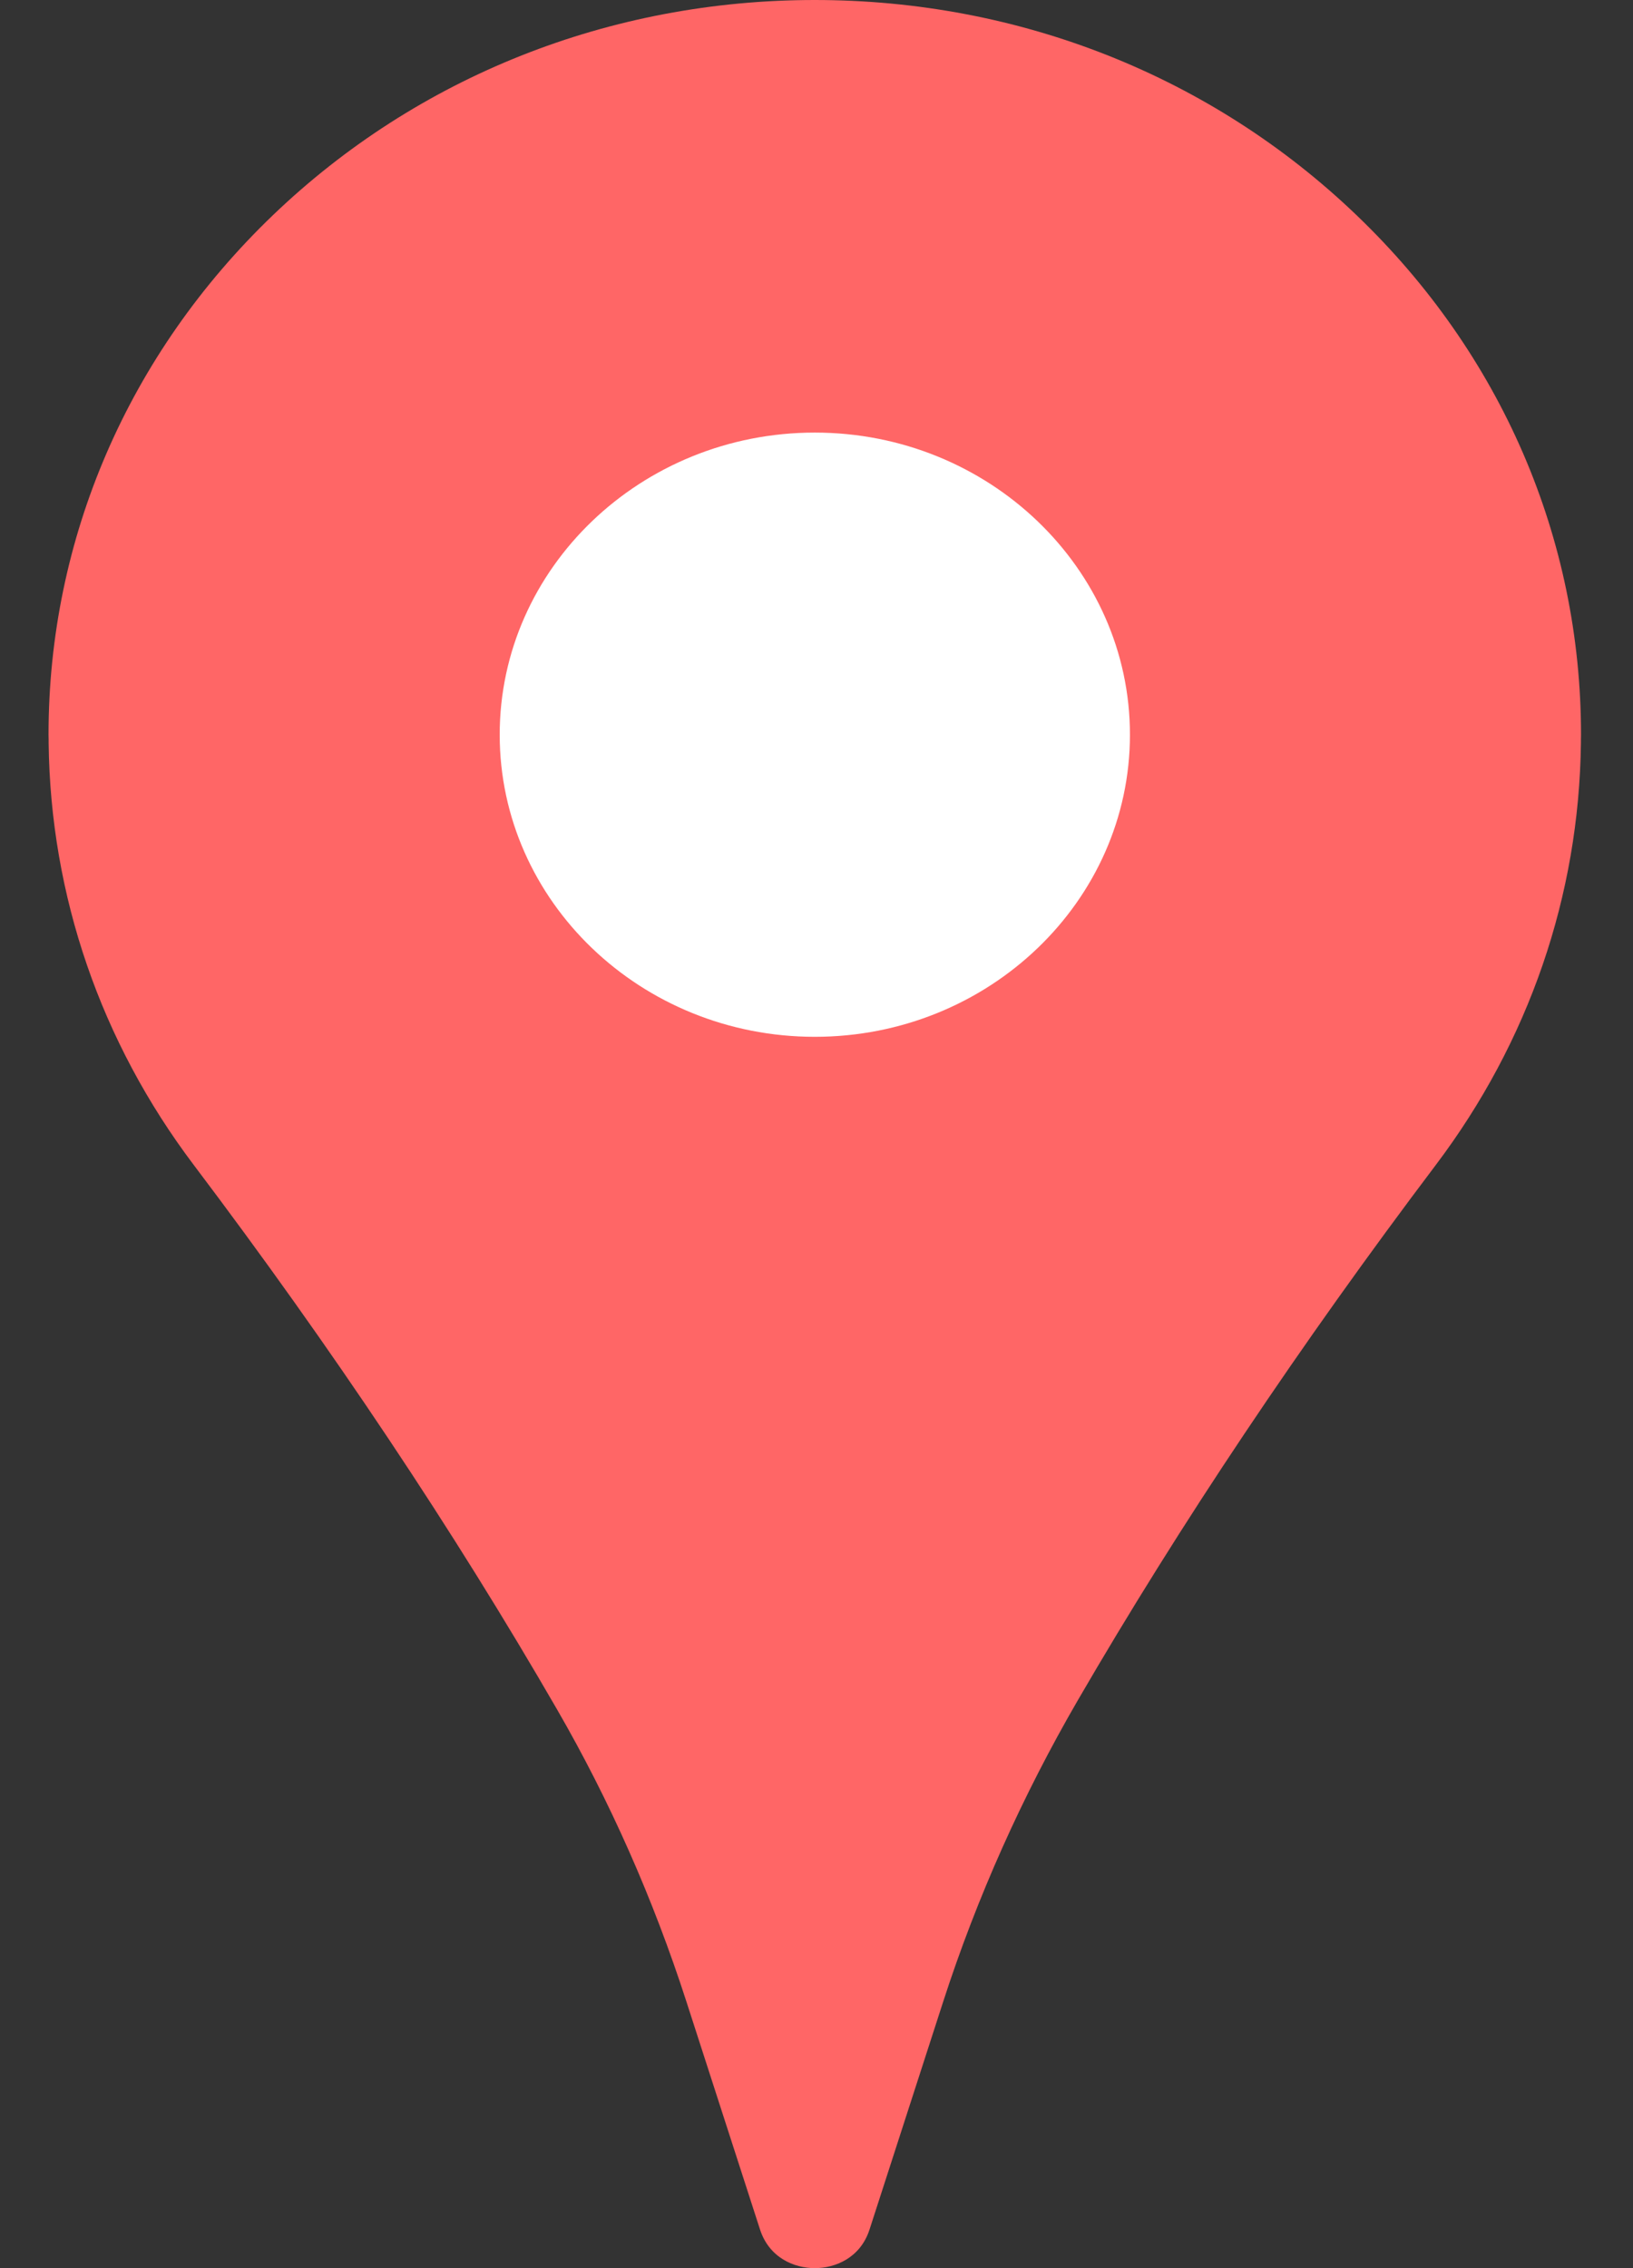
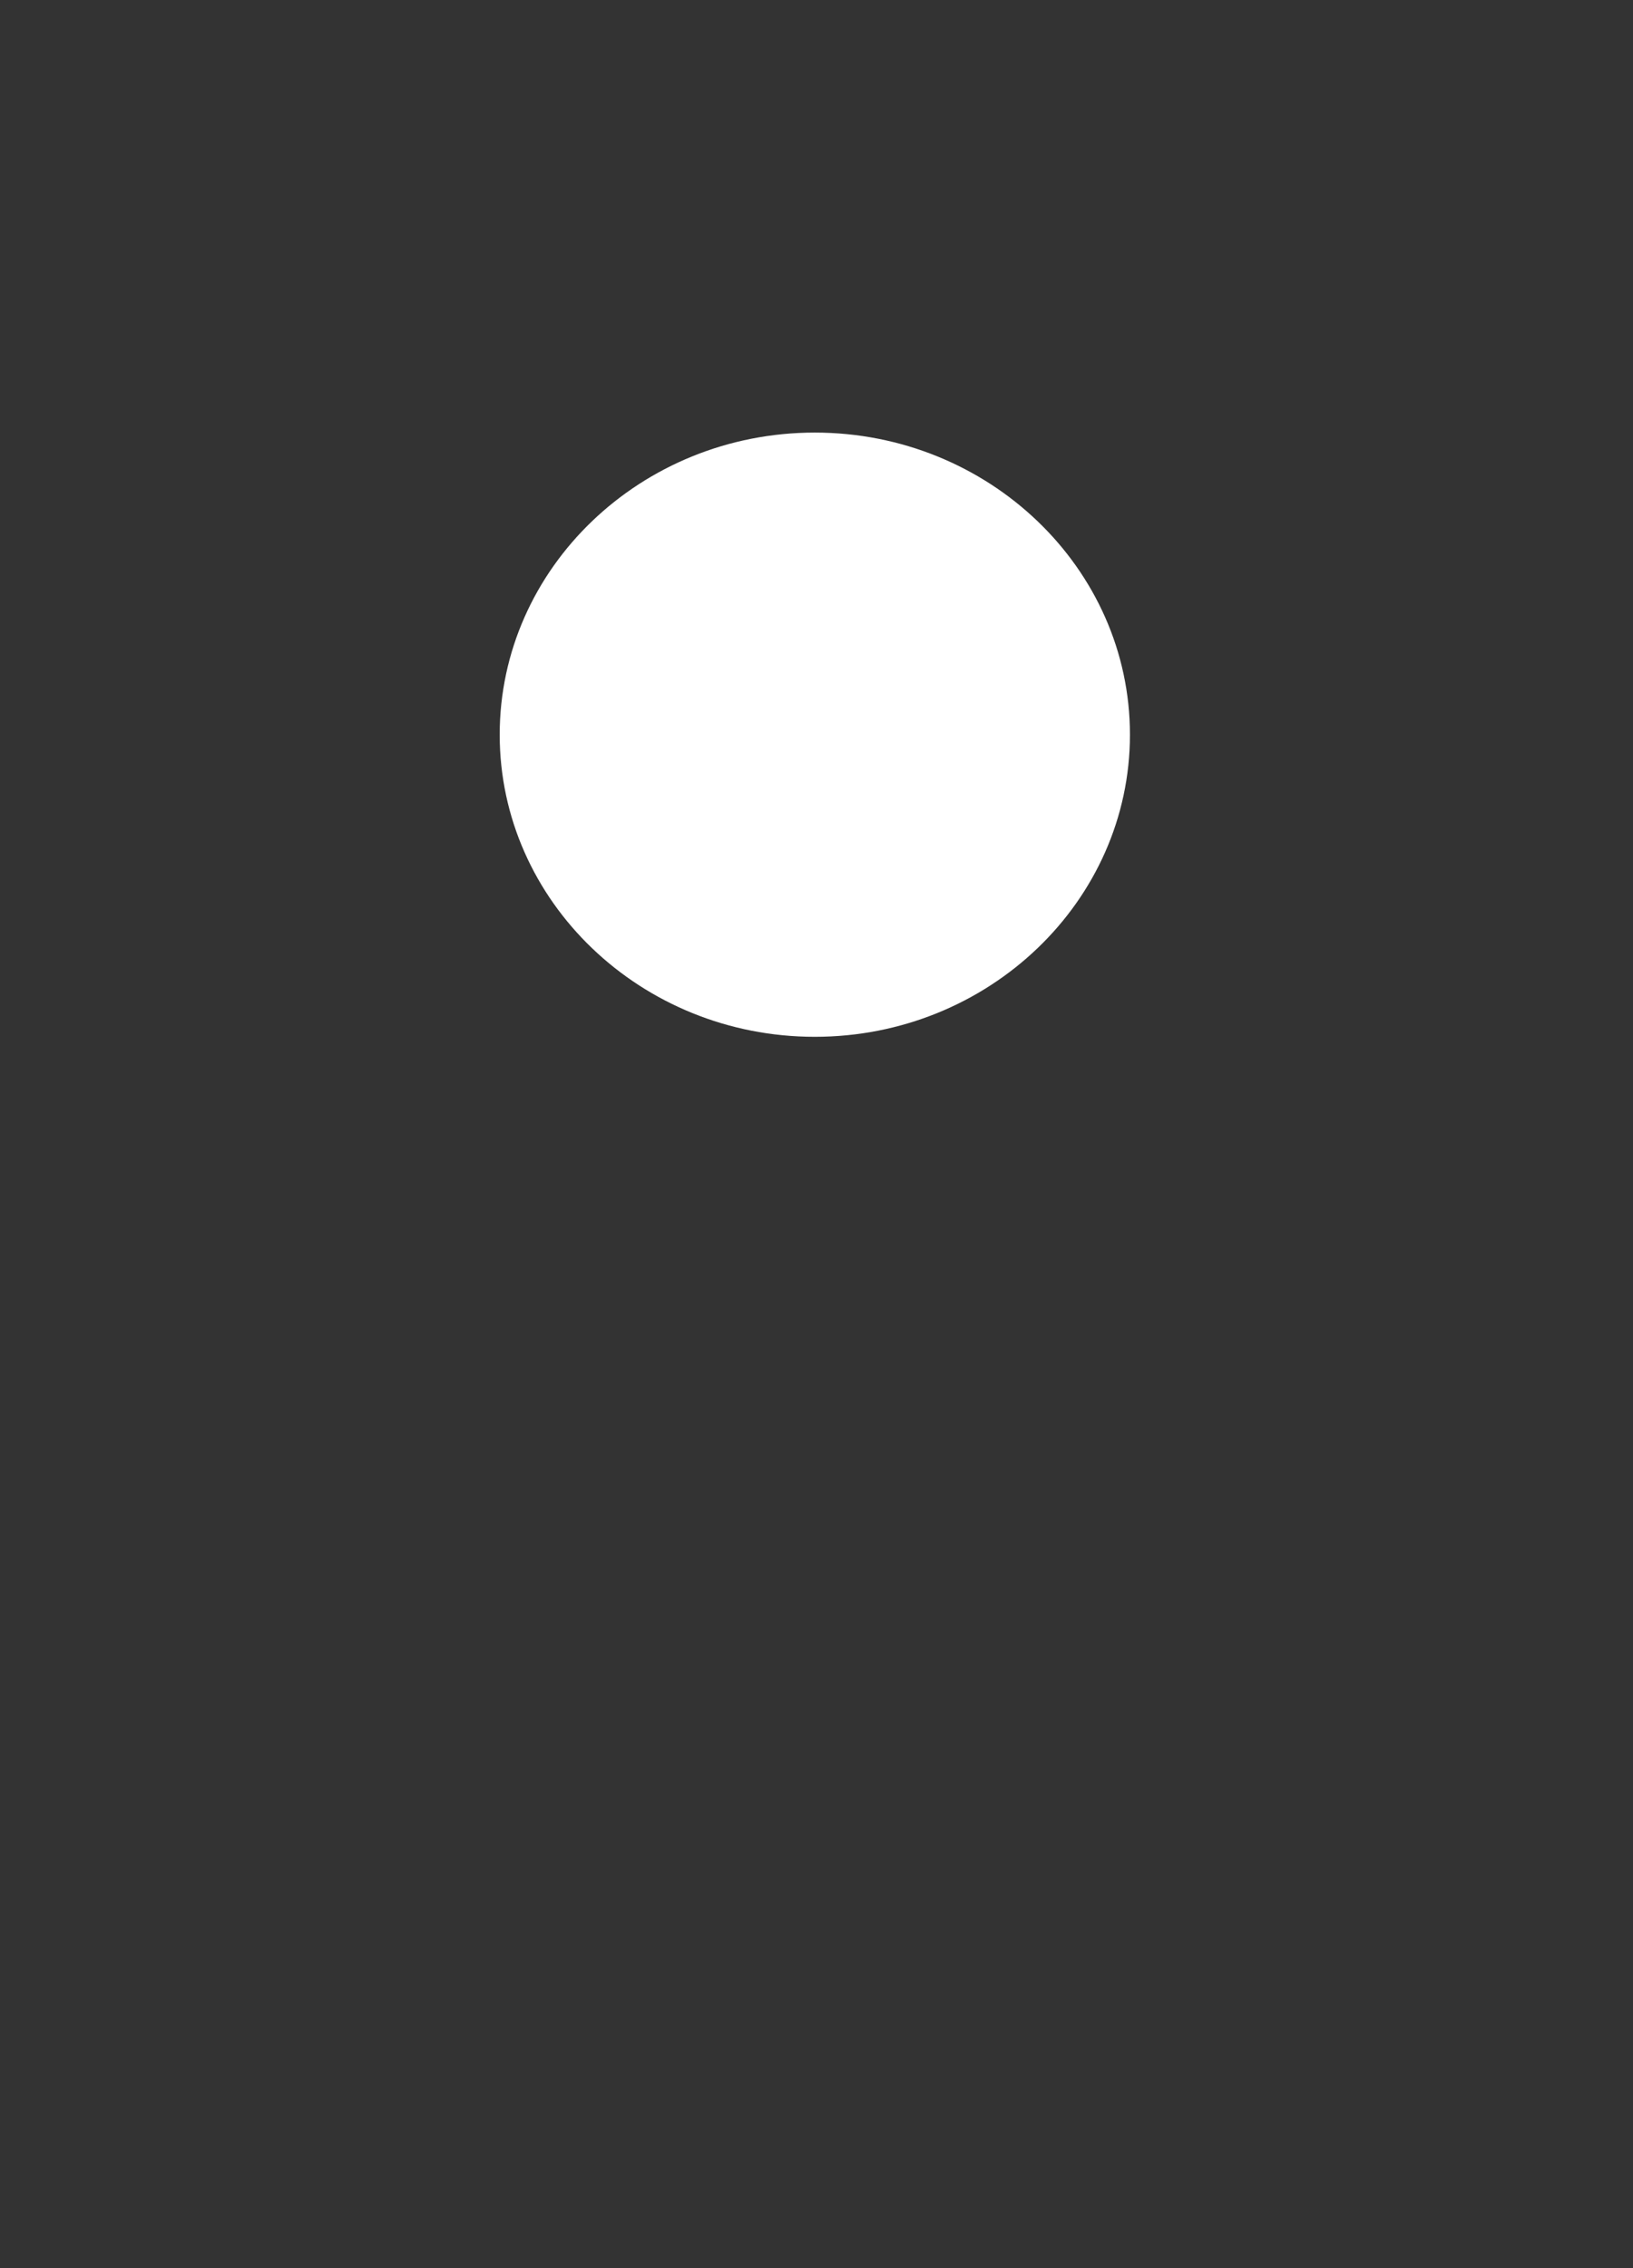
<svg xmlns="http://www.w3.org/2000/svg" width="18" height="25" viewBox="0 0 18 25" fill="none">
  <rect x="0" y="0" width="18" height="25" fill="#333333" stroke="none" />
-   <path d="M8.981 25C8.756 25 8.479 24.888 8.377 24.573L7.566 22.062C7.2 20.929 6.721 19.847 6.142 18.845C5.003 16.872 3.655 14.852 2.136 12.841C1.109 11.481 0.556 9.872 0.536 8.188C0.536 8.187 0.536 8.15 0.536 8.15C0.536 8.132 0.535 8.115 0.535 8.097C0.535 5.934 1.414 3.901 3.009 2.371C4.604 0.842 6.725 0 8.981 0C11.237 0 13.358 0.842 14.953 2.372C16.549 3.901 17.427 5.934 17.427 8.097C17.427 8.115 17.427 8.132 17.426 8.15C17.426 8.15 17.426 8.188 17.426 8.188C17.406 9.872 16.853 11.481 15.826 12.841C14.335 14.816 13.007 16.8 11.882 18.738C11.267 19.798 10.767 20.917 10.396 22.064L9.585 24.573C9.484 24.888 9.206 25 8.981 25Z" fill="#FF6666" />
  <path d="M8.981 11.428C7.066 11.428 5.508 9.934 5.508 8.098C5.508 6.262 7.066 4.768 8.981 4.768C10.896 4.768 12.455 6.262 12.455 8.098C12.455 9.934 10.896 11.428 8.981 11.428Z" fill="white" />
</svg>